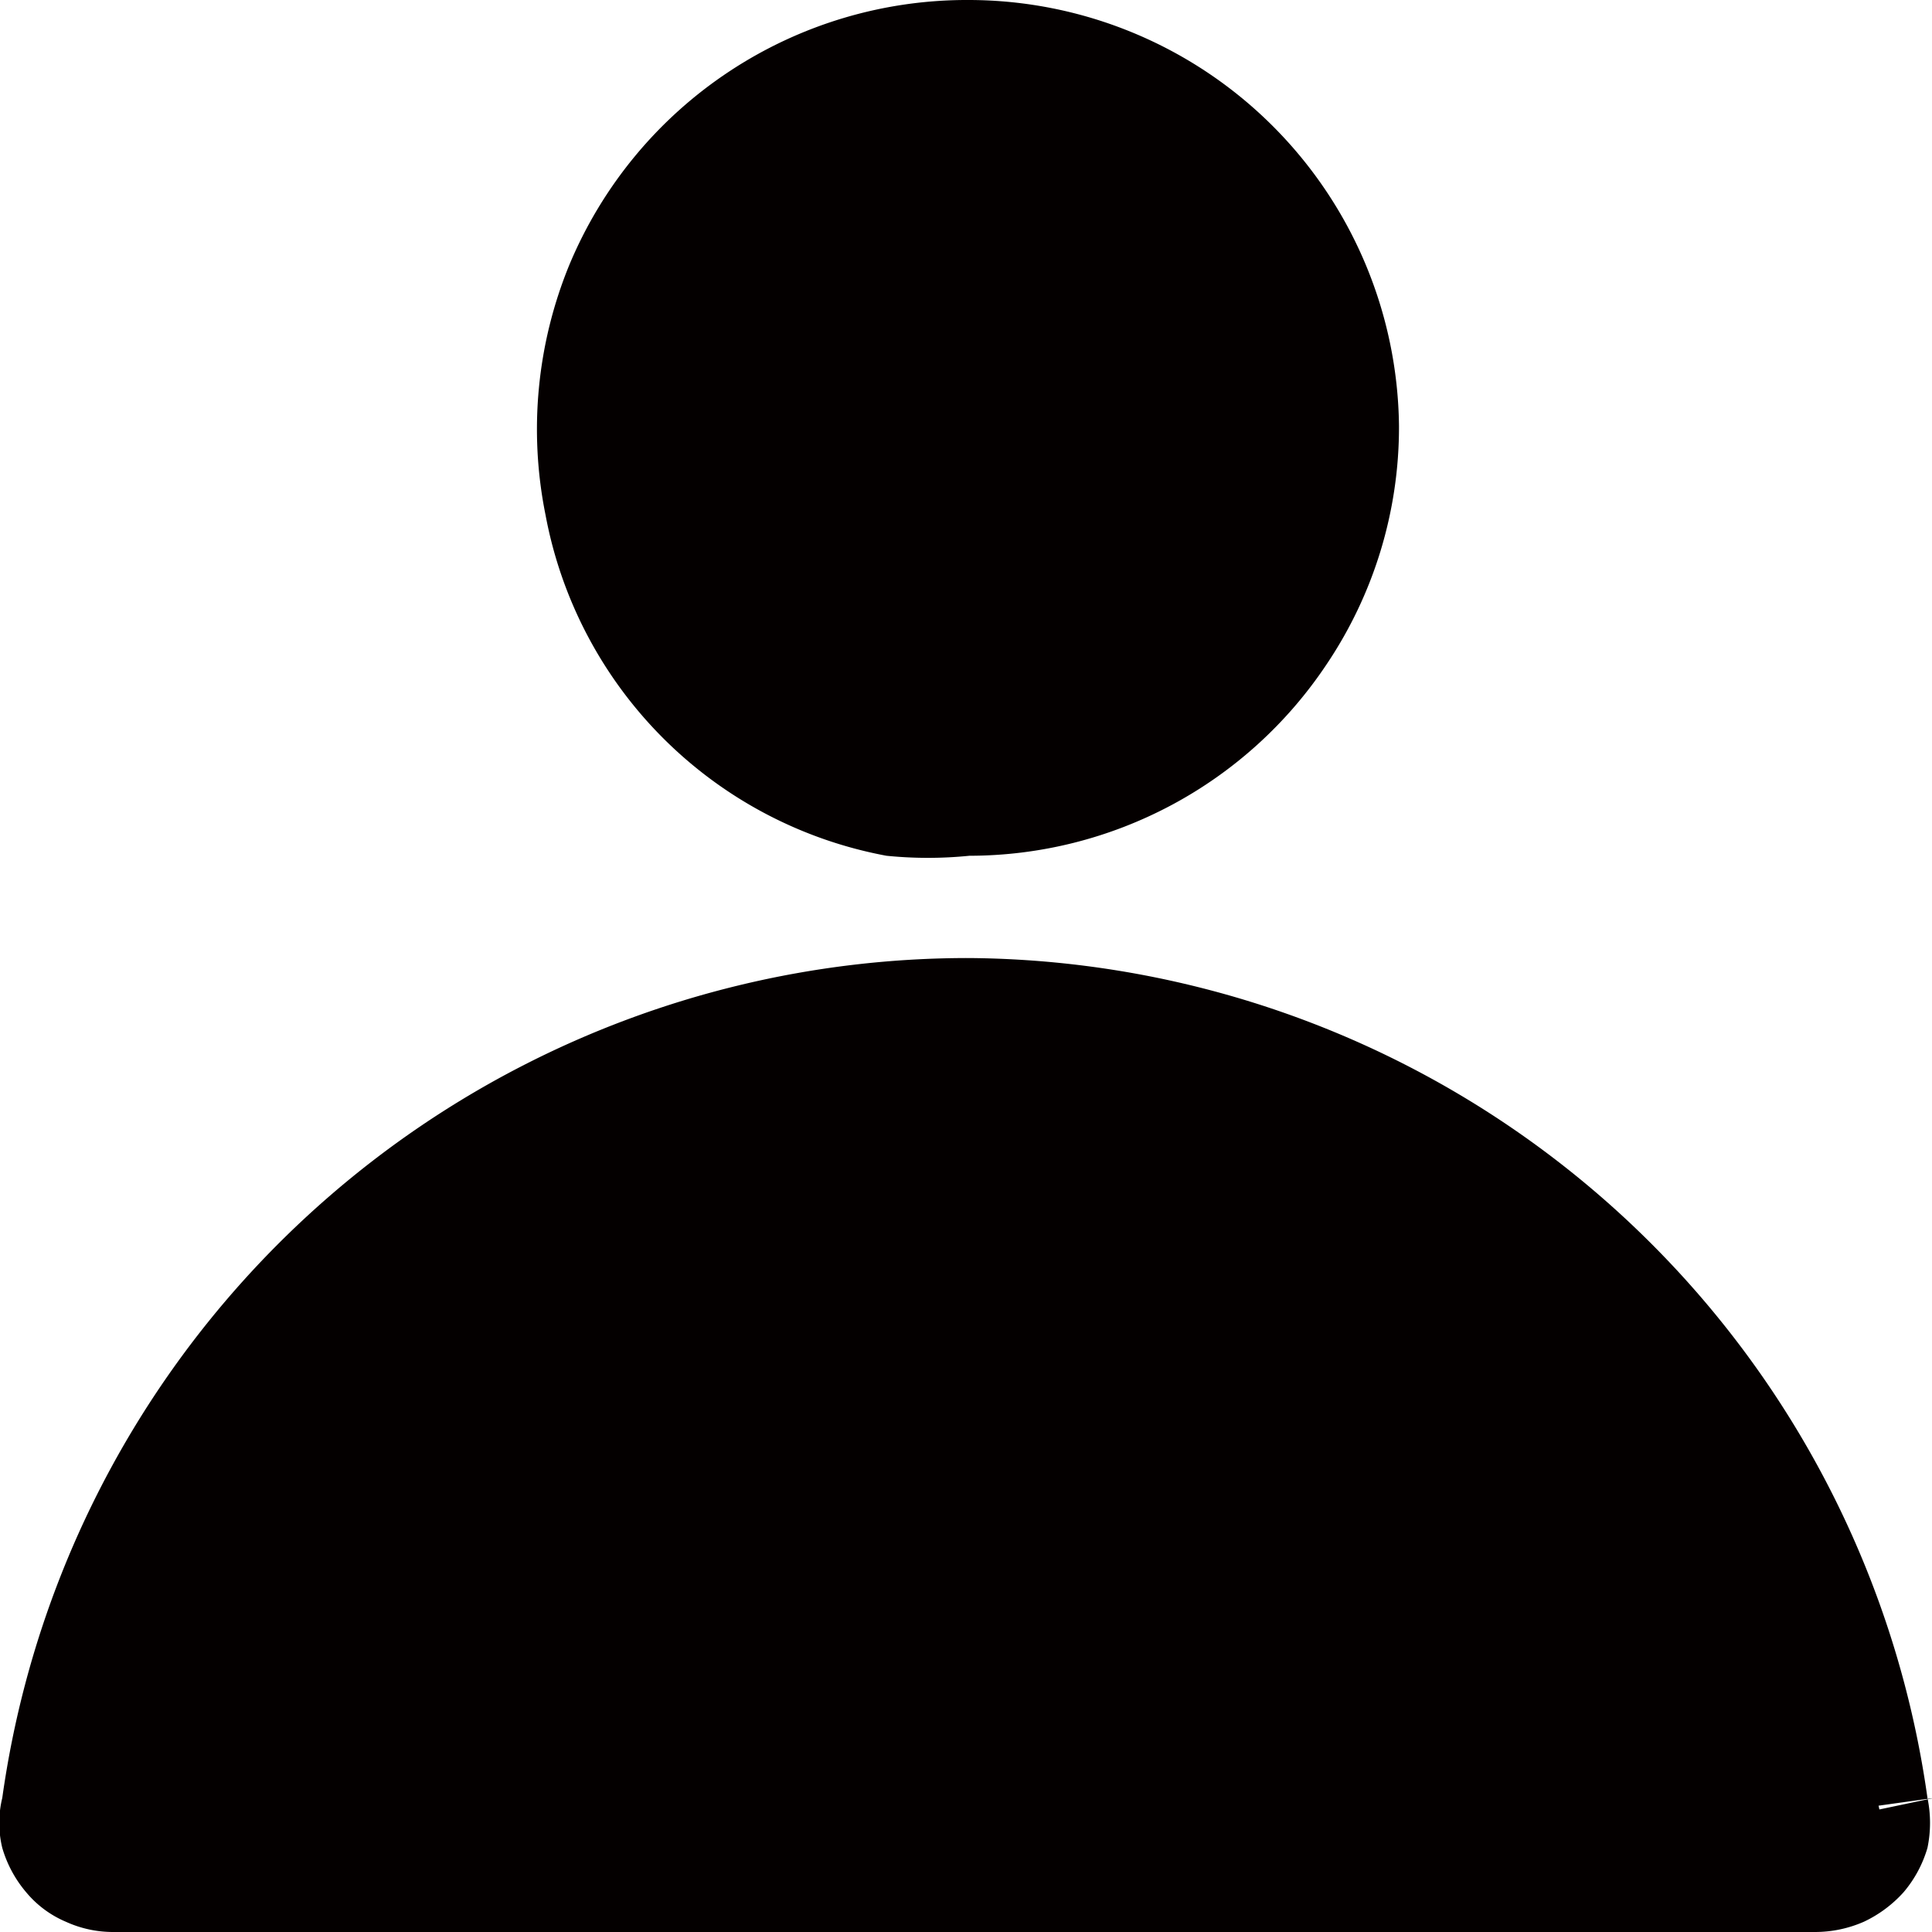
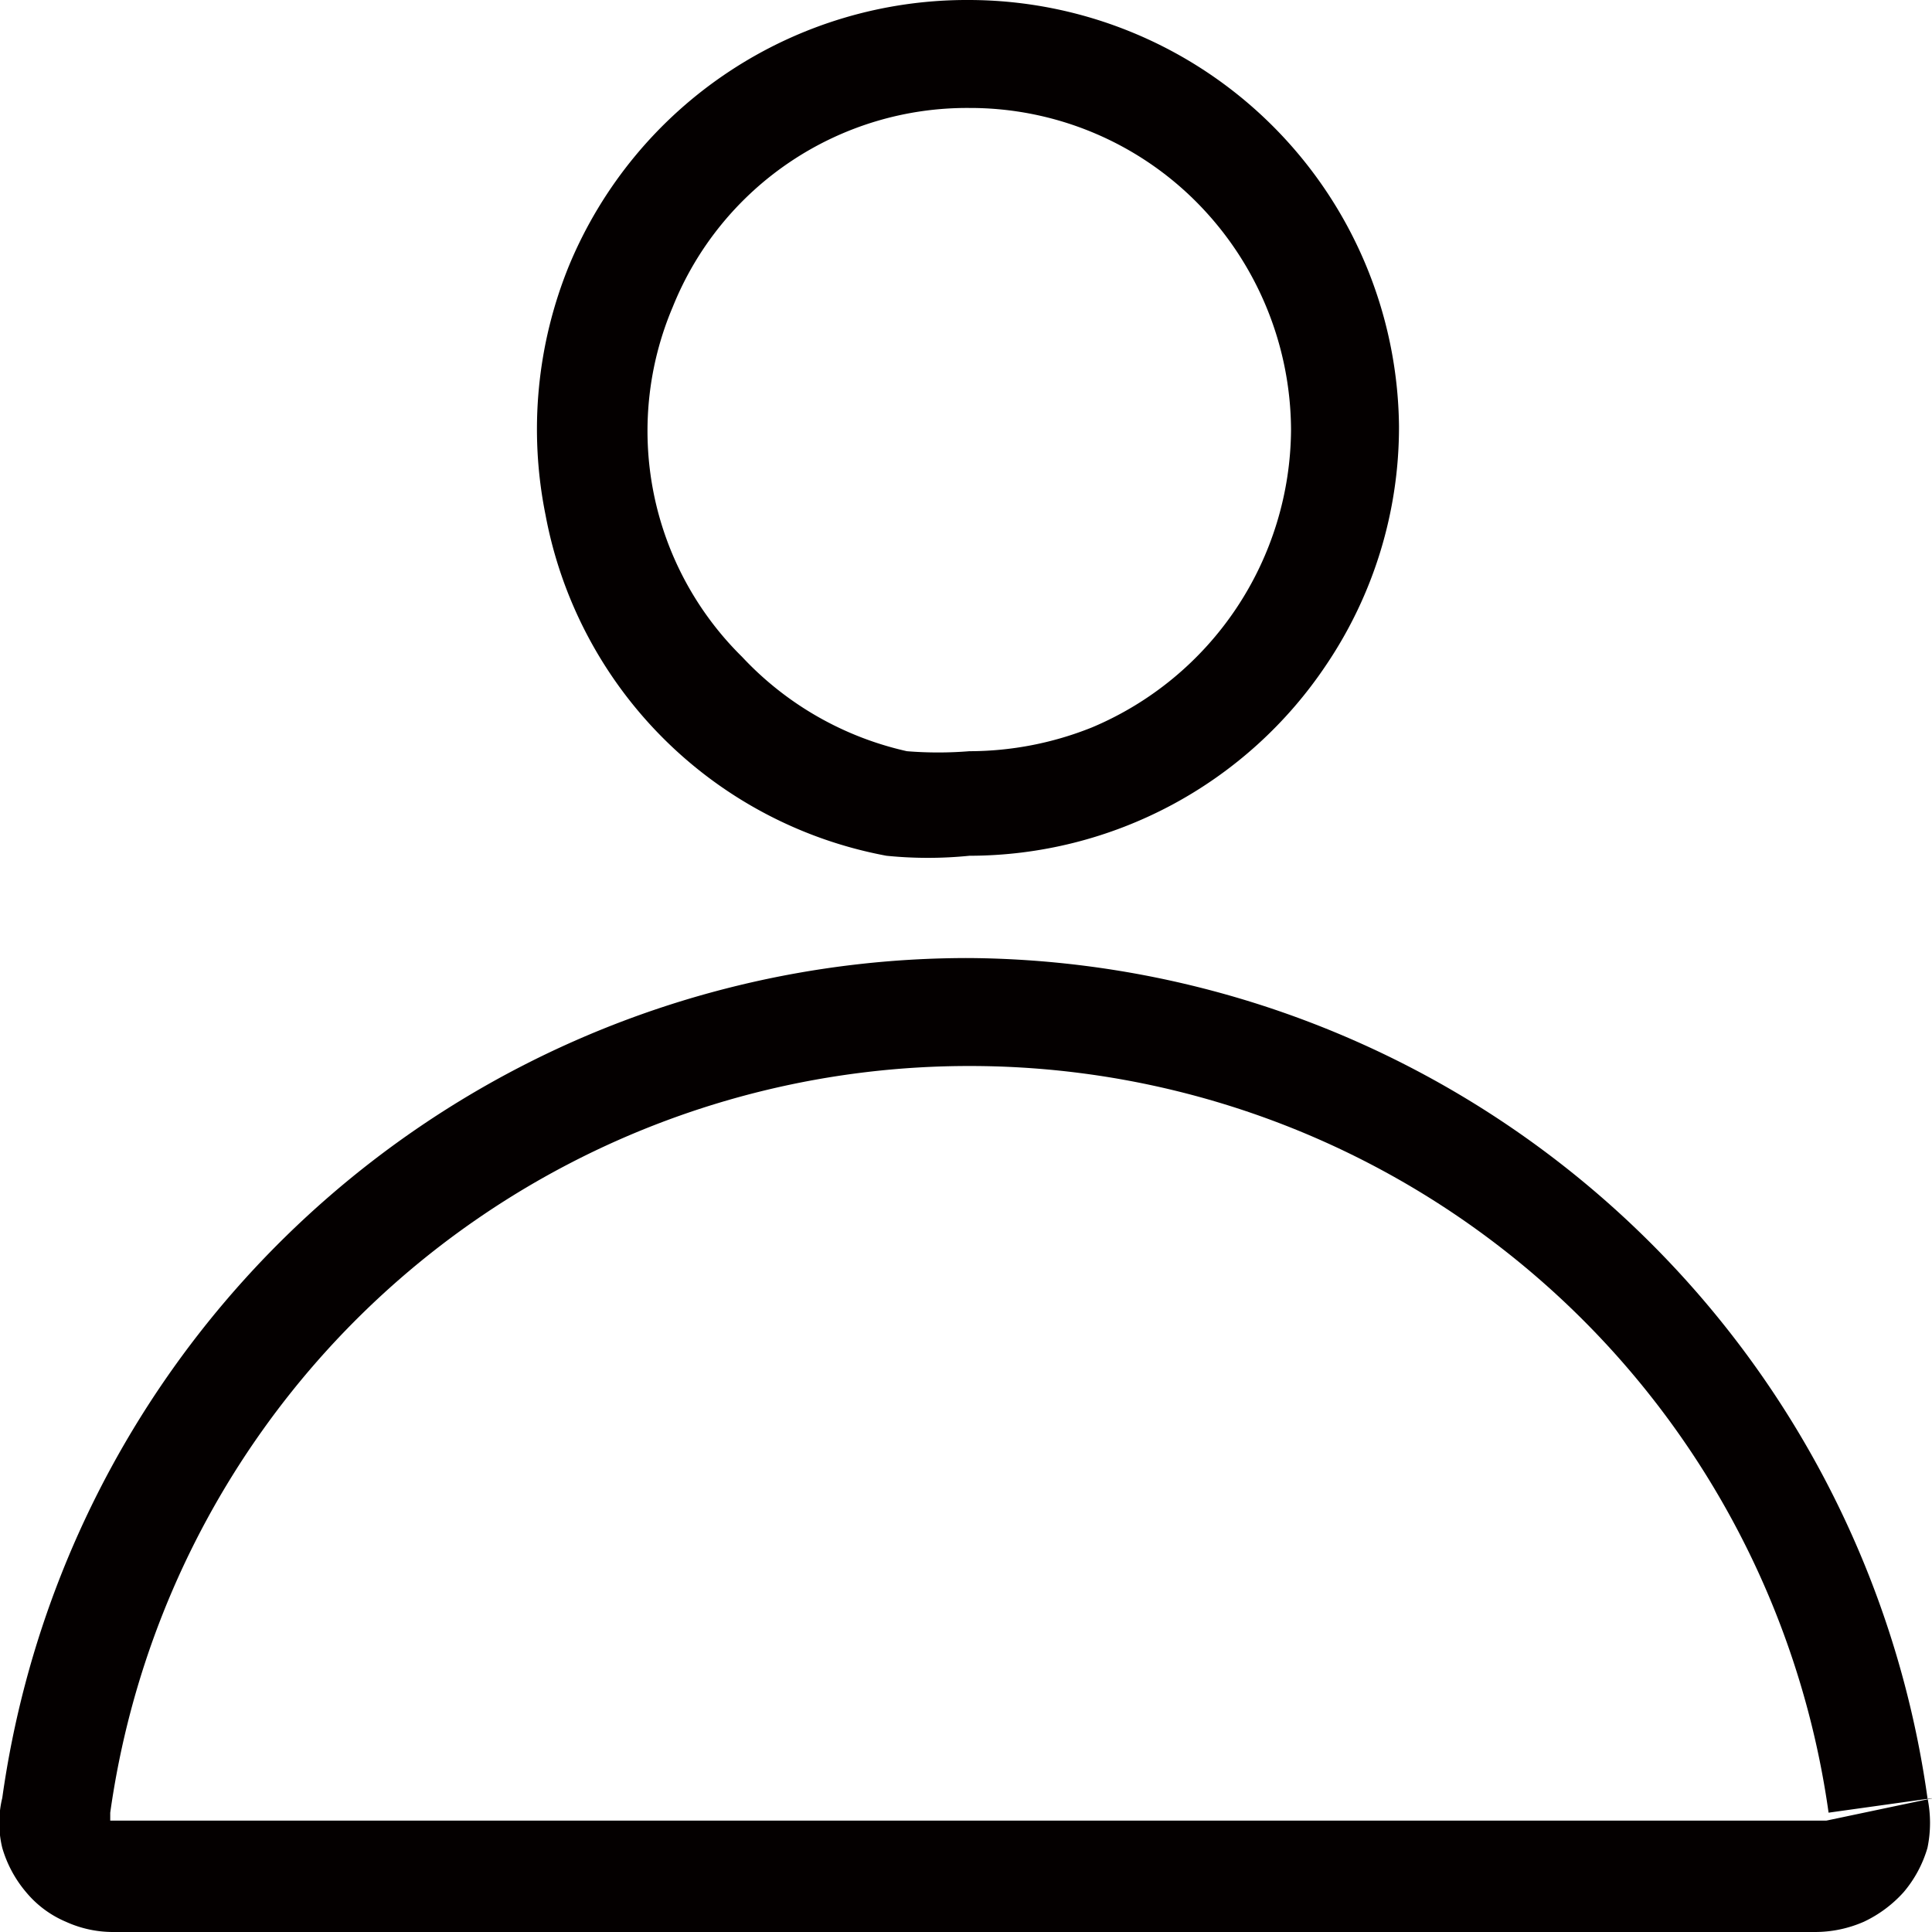
<svg xmlns="http://www.w3.org/2000/svg" viewBox="0 0 17 17">
  <defs>
    <style>.cls-1{fill:#040000;}</style>
  </defs>
  <g id="圖層_2" data-name="圖層 2">
    <g id="圖層_2-2" data-name="圖層 2">
-       <path class="cls-1" d="M1.5,17A.64.64,0,0,1,1.27,17a.62.62,0,0,1-.19-.14A.61.61,0,0,1,1,16.6a.57.57,0,0,1,0-.18v-.06a8.1,8.1,0,0,1,16,0,.49.49,0,0,1,0,.24.51.51,0,0,1-.12.2.45.45,0,0,1-.19.15.59.59,0,0,1-.23.05ZM9,7.56a3.48,3.48,0,0,1-.64-.07,3.31,3.31,0,1,1,3-5.58A3.3,3.3,0,0,1,10.24,7.3,3.24,3.24,0,0,1,9,7.56Z" transform="translate(-0.47 -0.47)" />
-       <path class="cls-1" d="M9,1.42a2.81,2.81,0,0,1,2,.83,2.86,2.86,0,0,1,.83,2,2.86,2.86,0,0,1-1.75,2.62A2.9,2.9,0,0,1,9,7.08a3.41,3.41,0,0,1-.55,0A2.83,2.83,0,0,1,7,6.25a2.79,2.79,0,0,1-.61-3.08A2.79,2.79,0,0,1,9,1.42M9,9.85a7.63,7.63,0,0,1,7.56,6.57l.93-.13-.95.2-.07,0H1.5l-.06,0,0-.07h0A7.63,7.63,0,0,1,9,9.85M9,.47A3.79,3.79,0,0,0,5.48,2.8,3.81,3.81,0,0,0,5.27,5a3.75,3.75,0,0,0,3,3A3.63,3.63,0,0,0,9,8a3.78,3.78,0,0,0,3.14-1.68,3.74,3.74,0,0,0,.64-2.1h0A3.79,3.79,0,0,0,9,.47ZM9,8.9A8.58,8.58,0,0,0,.49,16.29h0a.93.93,0,0,0,0,.44,1.06,1.06,0,0,0,.21.39.92.92,0,0,0,.35.26,1,1,0,0,0,.42.09H16.44a1.07,1.07,0,0,0,.43-.09,1.1,1.1,0,0,0,.35-.26,1.06,1.06,0,0,0,.21-.39,1.08,1.08,0,0,0,0-.44A8.58,8.58,0,0,0,9,8.9Z" transform="translate(-0.47 -0.47)" />
+       <path class="cls-1" d="M9,1.42a2.81,2.81,0,0,1,2,.83,2.86,2.86,0,0,1,.83,2,2.86,2.86,0,0,1-1.75,2.62A2.9,2.9,0,0,1,9,7.08a3.41,3.41,0,0,1-.55,0A2.83,2.83,0,0,1,7,6.25a2.79,2.79,0,0,1-.61-3.08A2.79,2.79,0,0,1,9,1.42M9,9.85a7.63,7.63,0,0,1,7.56,6.57l.93-.13-.95.2-.07,0H1.5l-.06,0,0-.07h0A7.63,7.63,0,0,1,9,9.85M9,.47A3.79,3.79,0,0,0,5.48,2.8,3.81,3.81,0,0,0,5.27,5a3.75,3.75,0,0,0,3,3A3.63,3.63,0,0,0,9,8a3.78,3.78,0,0,0,3.14-1.68,3.74,3.74,0,0,0,.64-2.1A3.79,3.79,0,0,0,9,.47ZM9,8.9A8.58,8.58,0,0,0,.49,16.29h0a.93.93,0,0,0,0,.44,1.06,1.06,0,0,0,.21.39.92.92,0,0,0,.35.26,1,1,0,0,0,.42.09H16.44a1.07,1.07,0,0,0,.43-.09,1.1,1.1,0,0,0,.35-.26,1.06,1.06,0,0,0,.21-.39,1.08,1.08,0,0,0,0-.44A8.58,8.58,0,0,0,9,8.9Z" transform="translate(-0.47 -0.47)" />
    </g>
  </g>
</svg>